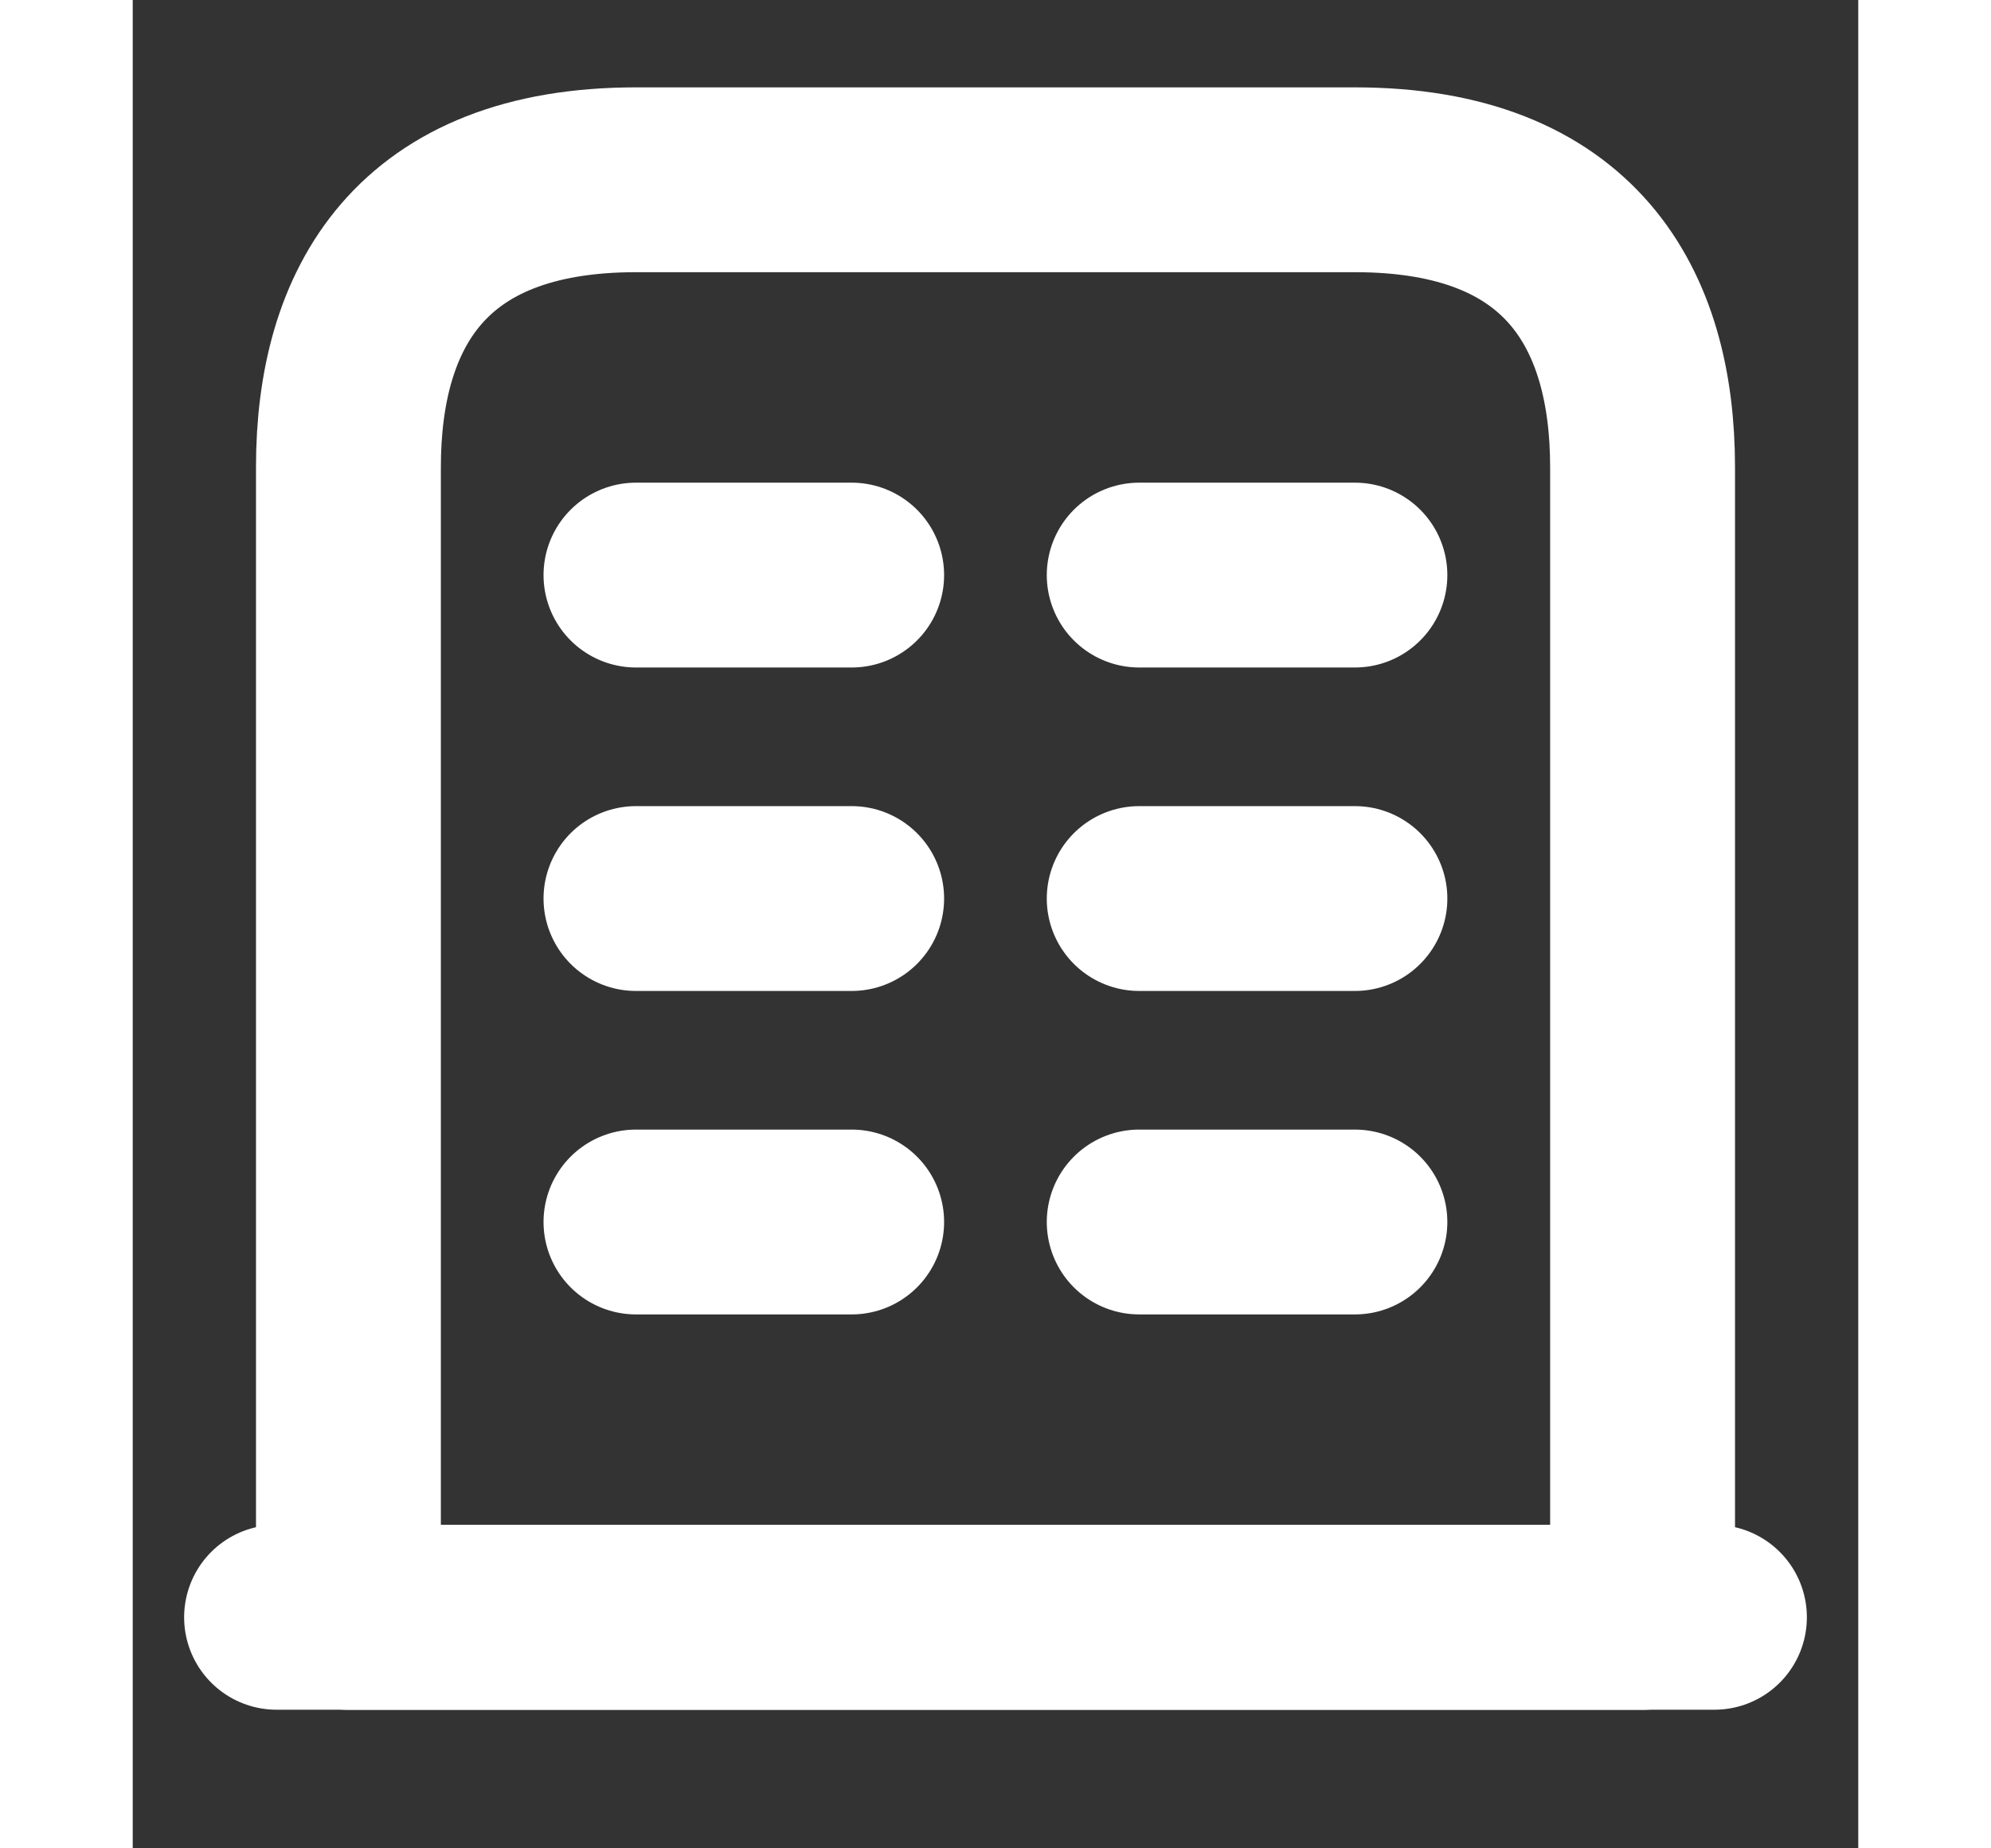
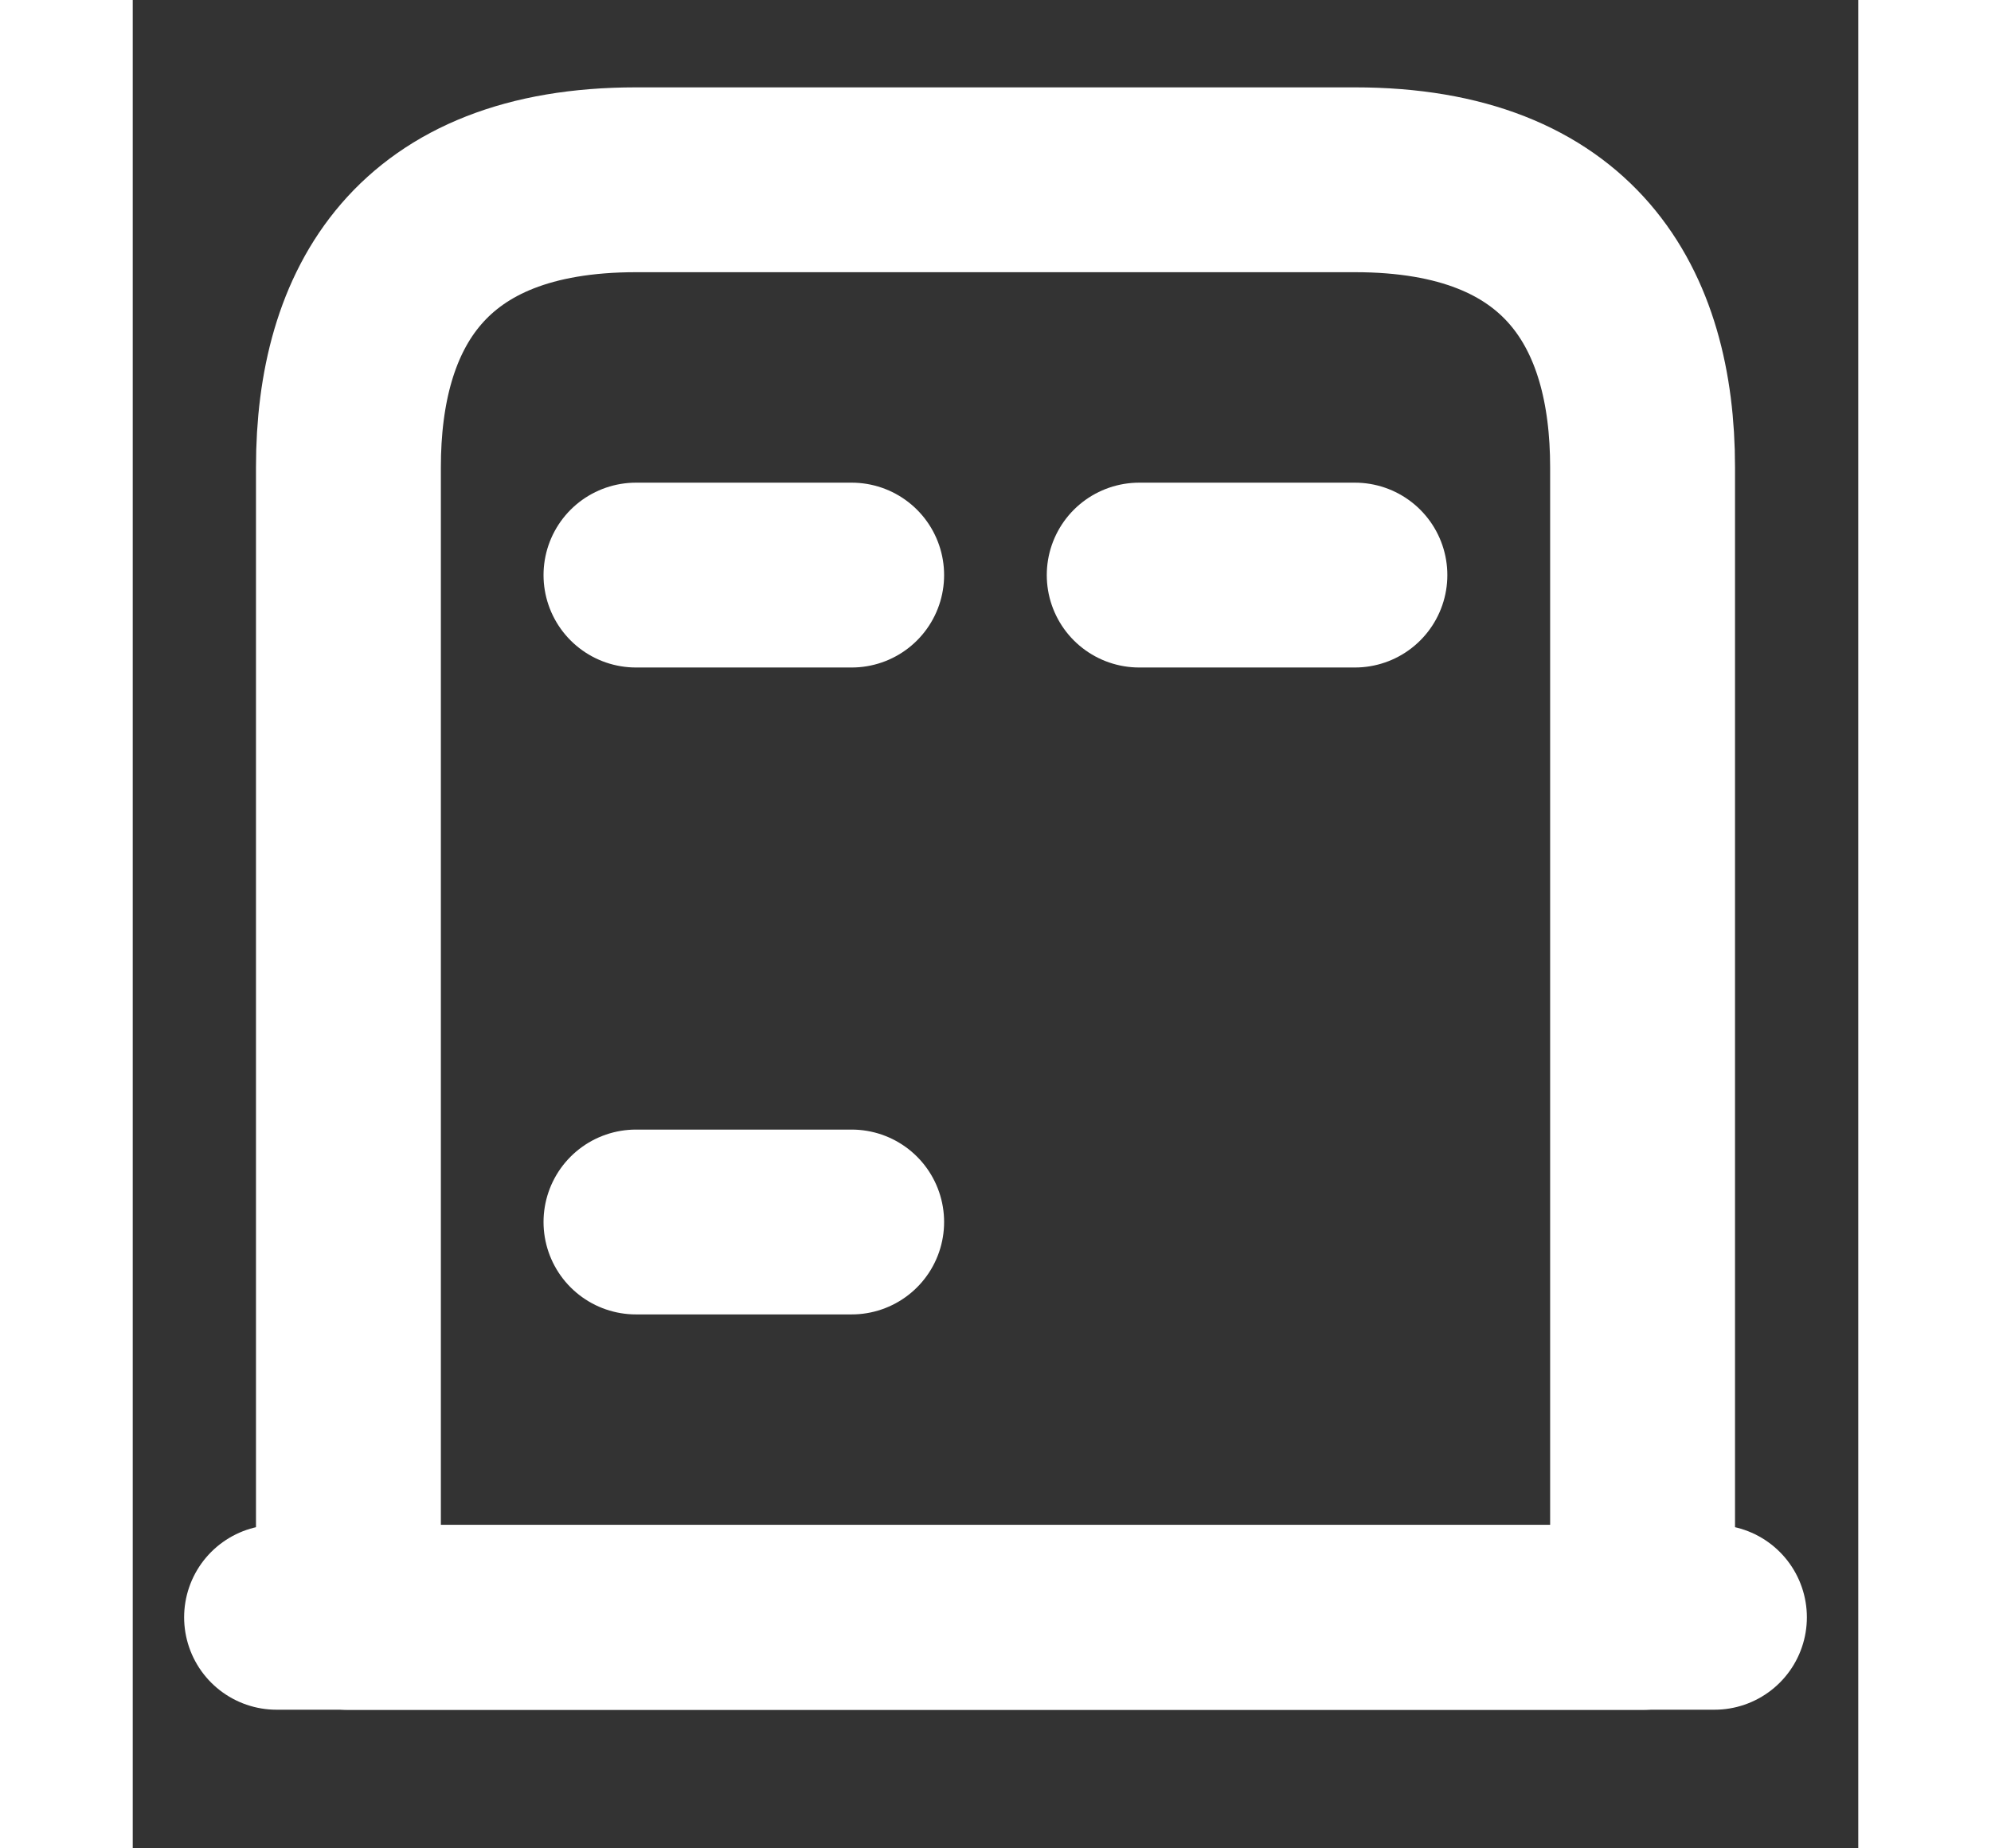
<svg xmlns="http://www.w3.org/2000/svg" width="14" height="13" viewBox="0 0 14 15" fill="none">
  <rect x="0" y="0" width="14" height="15" fill="#333333" stroke="none" />
  <path d="M1.167 13.125H12.833" stroke="white" stroke-width="1.5" stroke-miterlimit="10" stroke-linecap="round" stroke-linejoin="round" />
  <path d="M9.917 1.459H4.083C2.333 1.459 1.75 2.503 1.75 3.792V13.126H12.25V3.792C12.25 2.503 11.667 1.459 9.917 1.459Z" stroke="white" stroke-width="1.5" stroke-miterlimit="10" stroke-linecap="round" stroke-linejoin="round" />
  <path d="M4.083 9.917H5.833" stroke="white" stroke-width="1.5" stroke-miterlimit="10" stroke-linecap="round" stroke-linejoin="round" />
-   <path d="M8.166 9.917H9.916" stroke="white" stroke-width="1.5" stroke-miterlimit="10" stroke-linecap="round" stroke-linejoin="round" />
-   <path d="M4.083 7.292H5.833" stroke="white" stroke-width="1.5" stroke-miterlimit="10" stroke-linecap="round" stroke-linejoin="round" />
-   <path d="M8.166 7.292H9.916" stroke="white" stroke-width="1.5" stroke-miterlimit="10" stroke-linecap="round" stroke-linejoin="round" />
  <path d="M4.083 4.667H5.833" stroke="white" stroke-width="1.5" stroke-miterlimit="10" stroke-linecap="round" stroke-linejoin="round" />
  <path d="M8.166 4.667H9.916" stroke="white" stroke-width="1.5" stroke-miterlimit="10" stroke-linecap="round" stroke-linejoin="round" />
</svg>